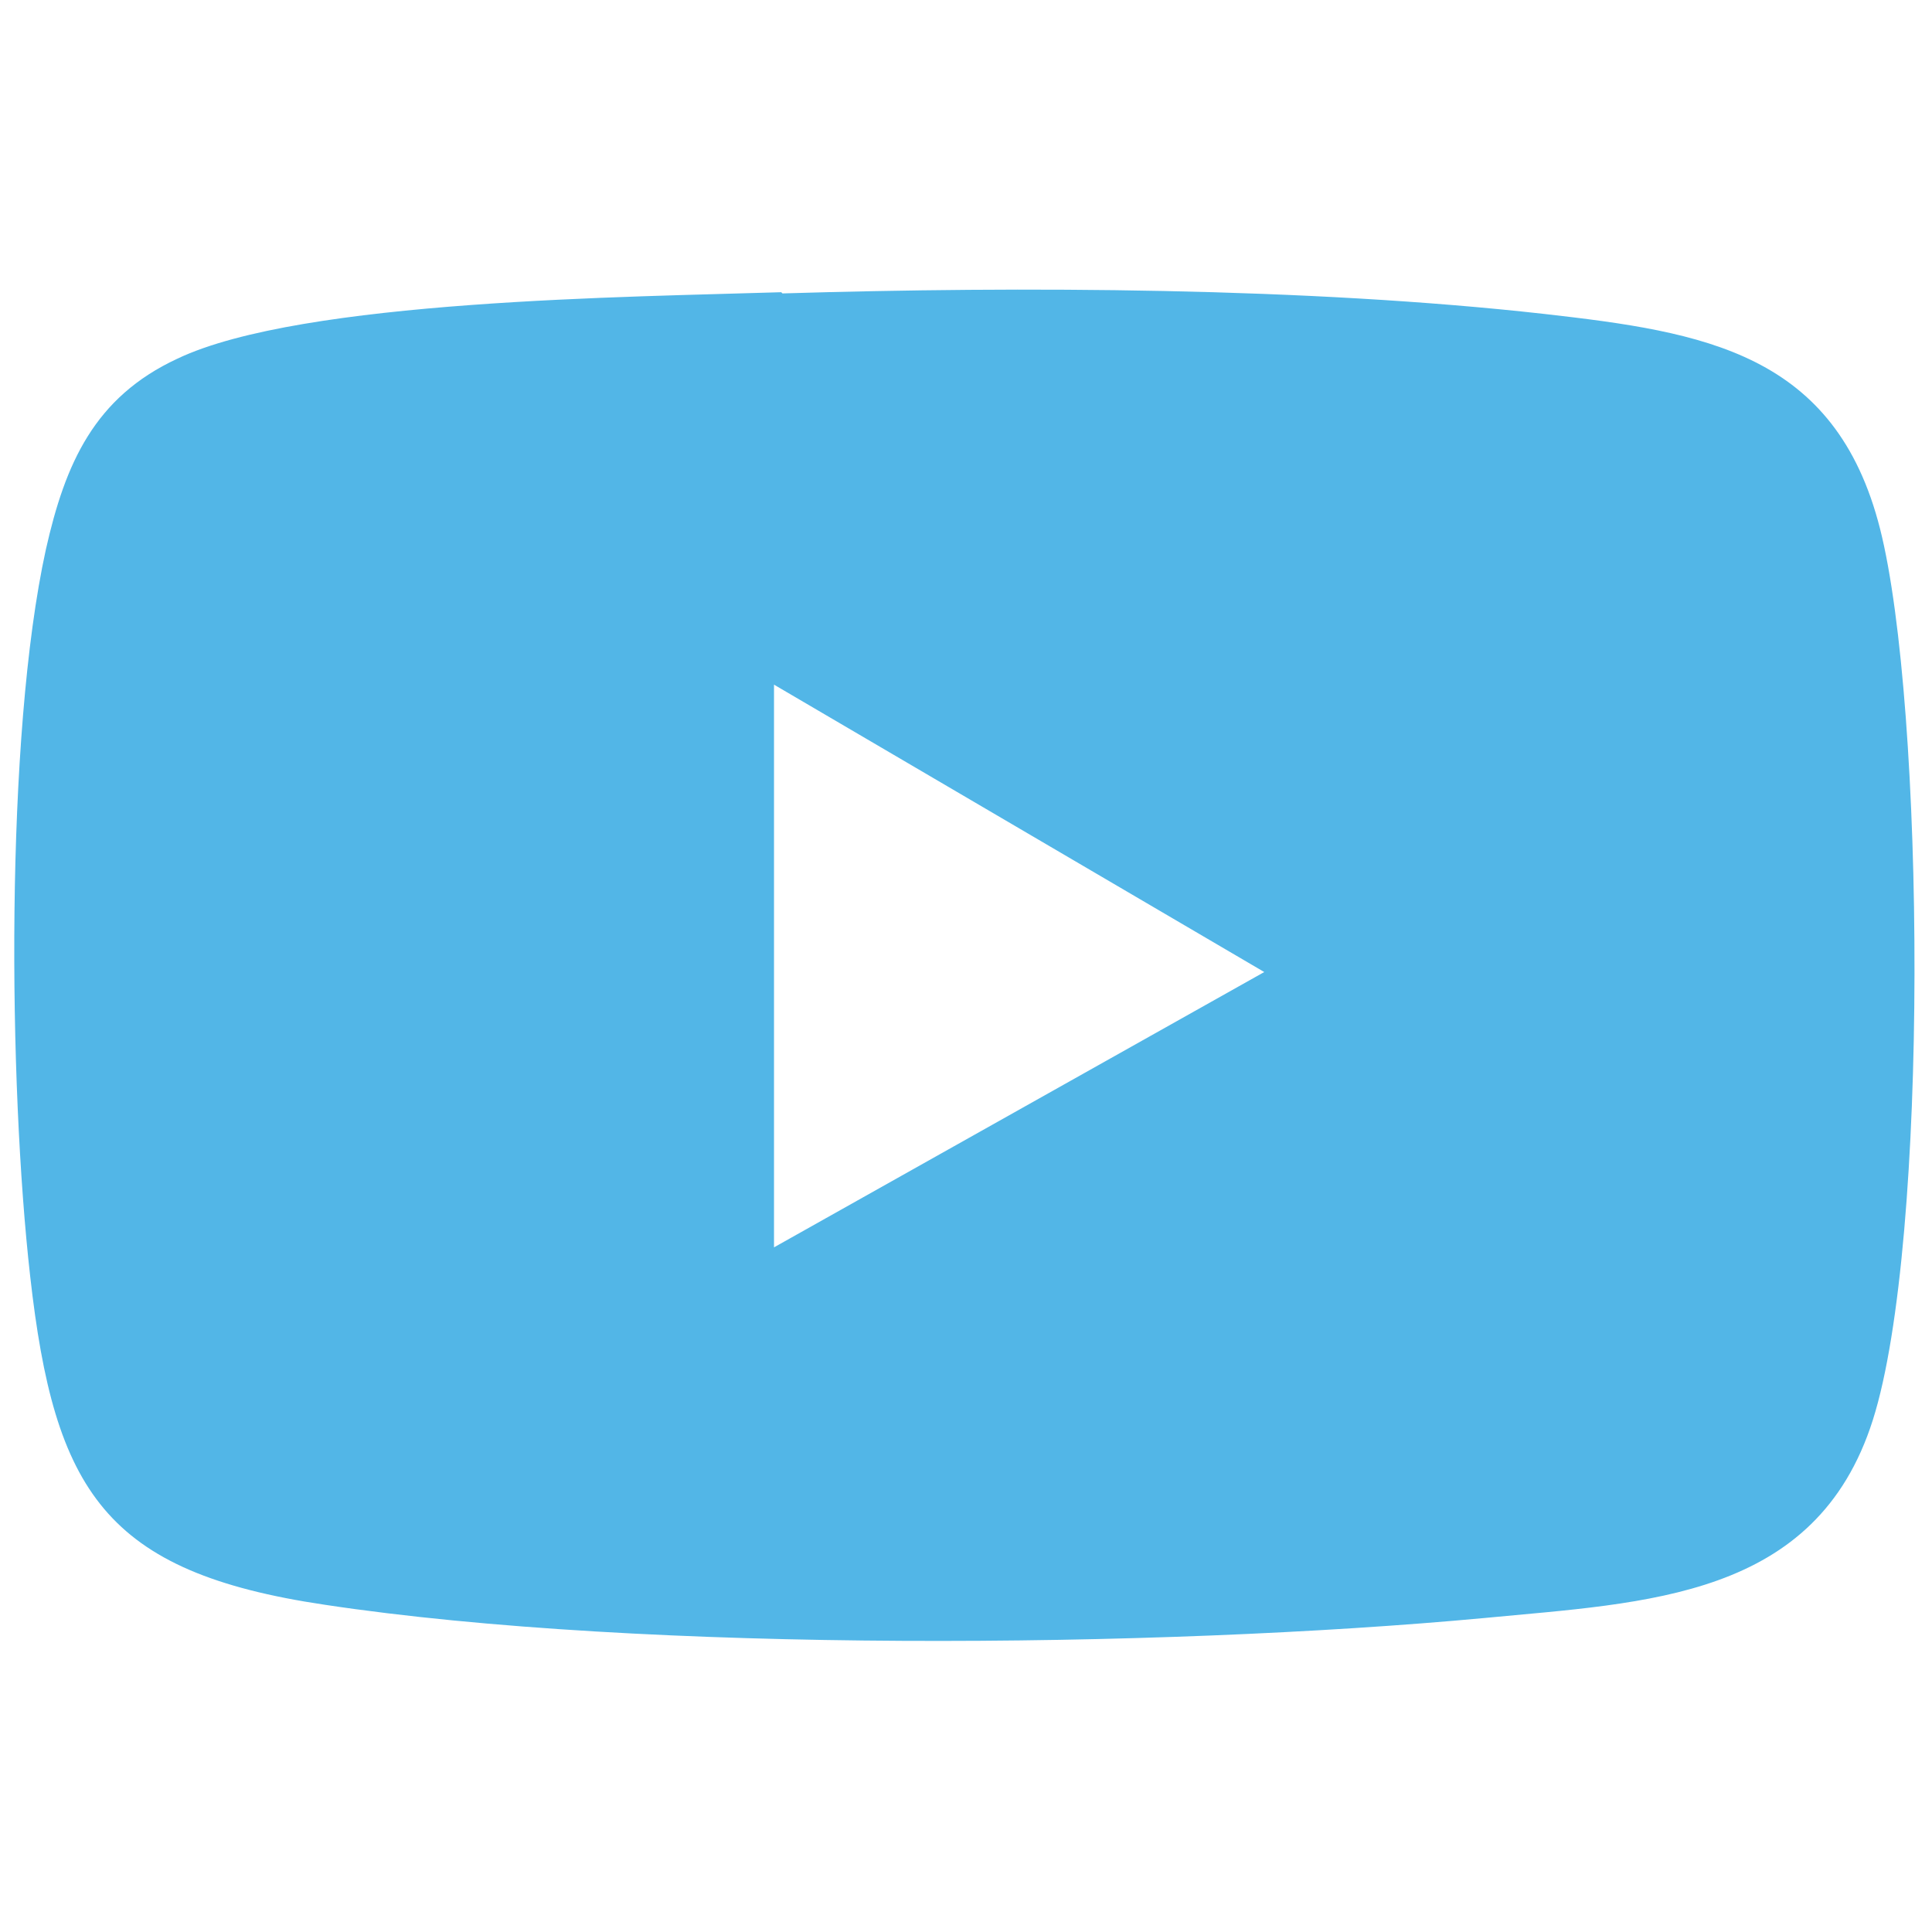
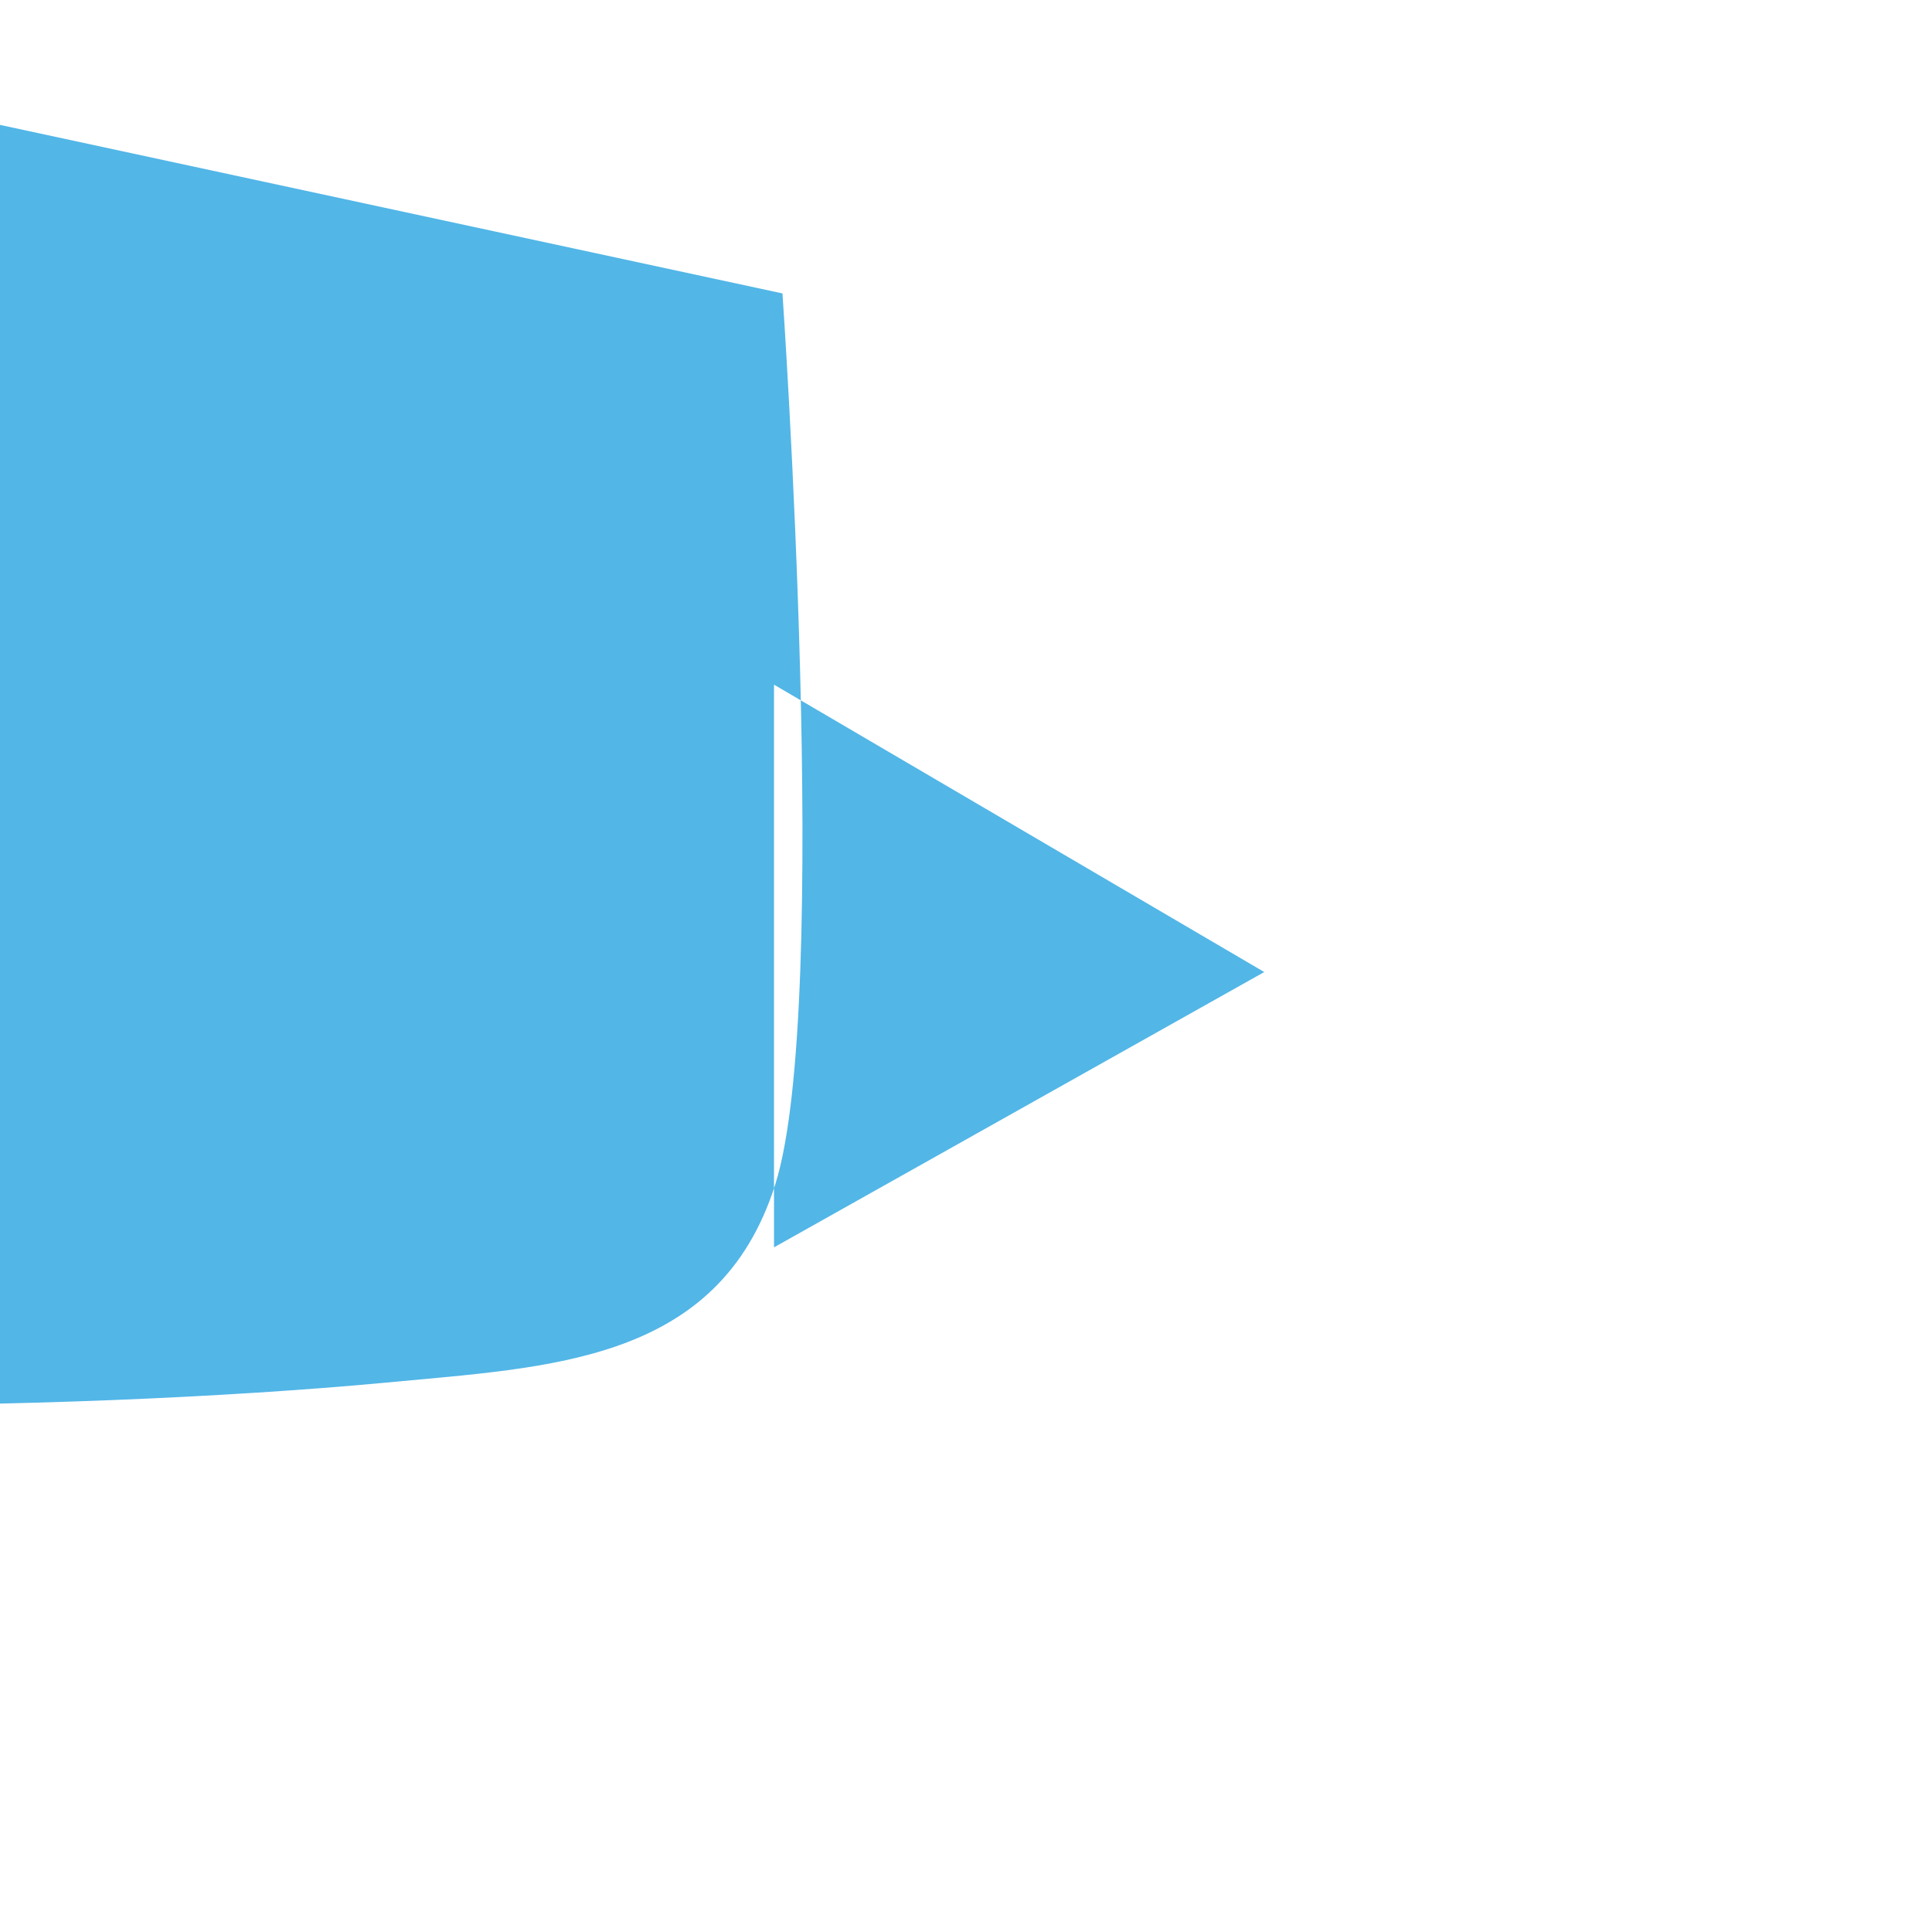
<svg xmlns="http://www.w3.org/2000/svg" id="Layer_1" version="1.1" viewBox="0 0 16 16">
  <defs>
    <style> .st0 { fill: #52b6e7; } </style>
  </defs>
-   <path class="st0" d="M6.48,2.43c1.98-.06,4.35-.05,6.31.17,1.32.15,2.41.32,2.78,1.78s.41,5.9-.06,7.38-1.87,1.51-3.22,1.64c-2.69.25-6.95.29-9.6-.11-1.82-.27-2.24-.94-2.44-2.72-.18-1.59-.21-4.47.13-6.02.16-.71.4-1.26,1.09-1.58,1.03-.49,3.77-.51,5-.55ZM6.41,5.67v4.66l4.06-2.28-4.06-2.38Z" />
+   <path class="st0" d="M6.48,2.43s.41,5.9-.06,7.38-1.87,1.51-3.22,1.64c-2.69.25-6.95.29-9.6-.11-1.82-.27-2.24-.94-2.44-2.72-.18-1.59-.21-4.47.13-6.02.16-.71.4-1.26,1.09-1.58,1.03-.49,3.77-.51,5-.55ZM6.41,5.67v4.66l4.06-2.28-4.06-2.38Z" />
</svg>